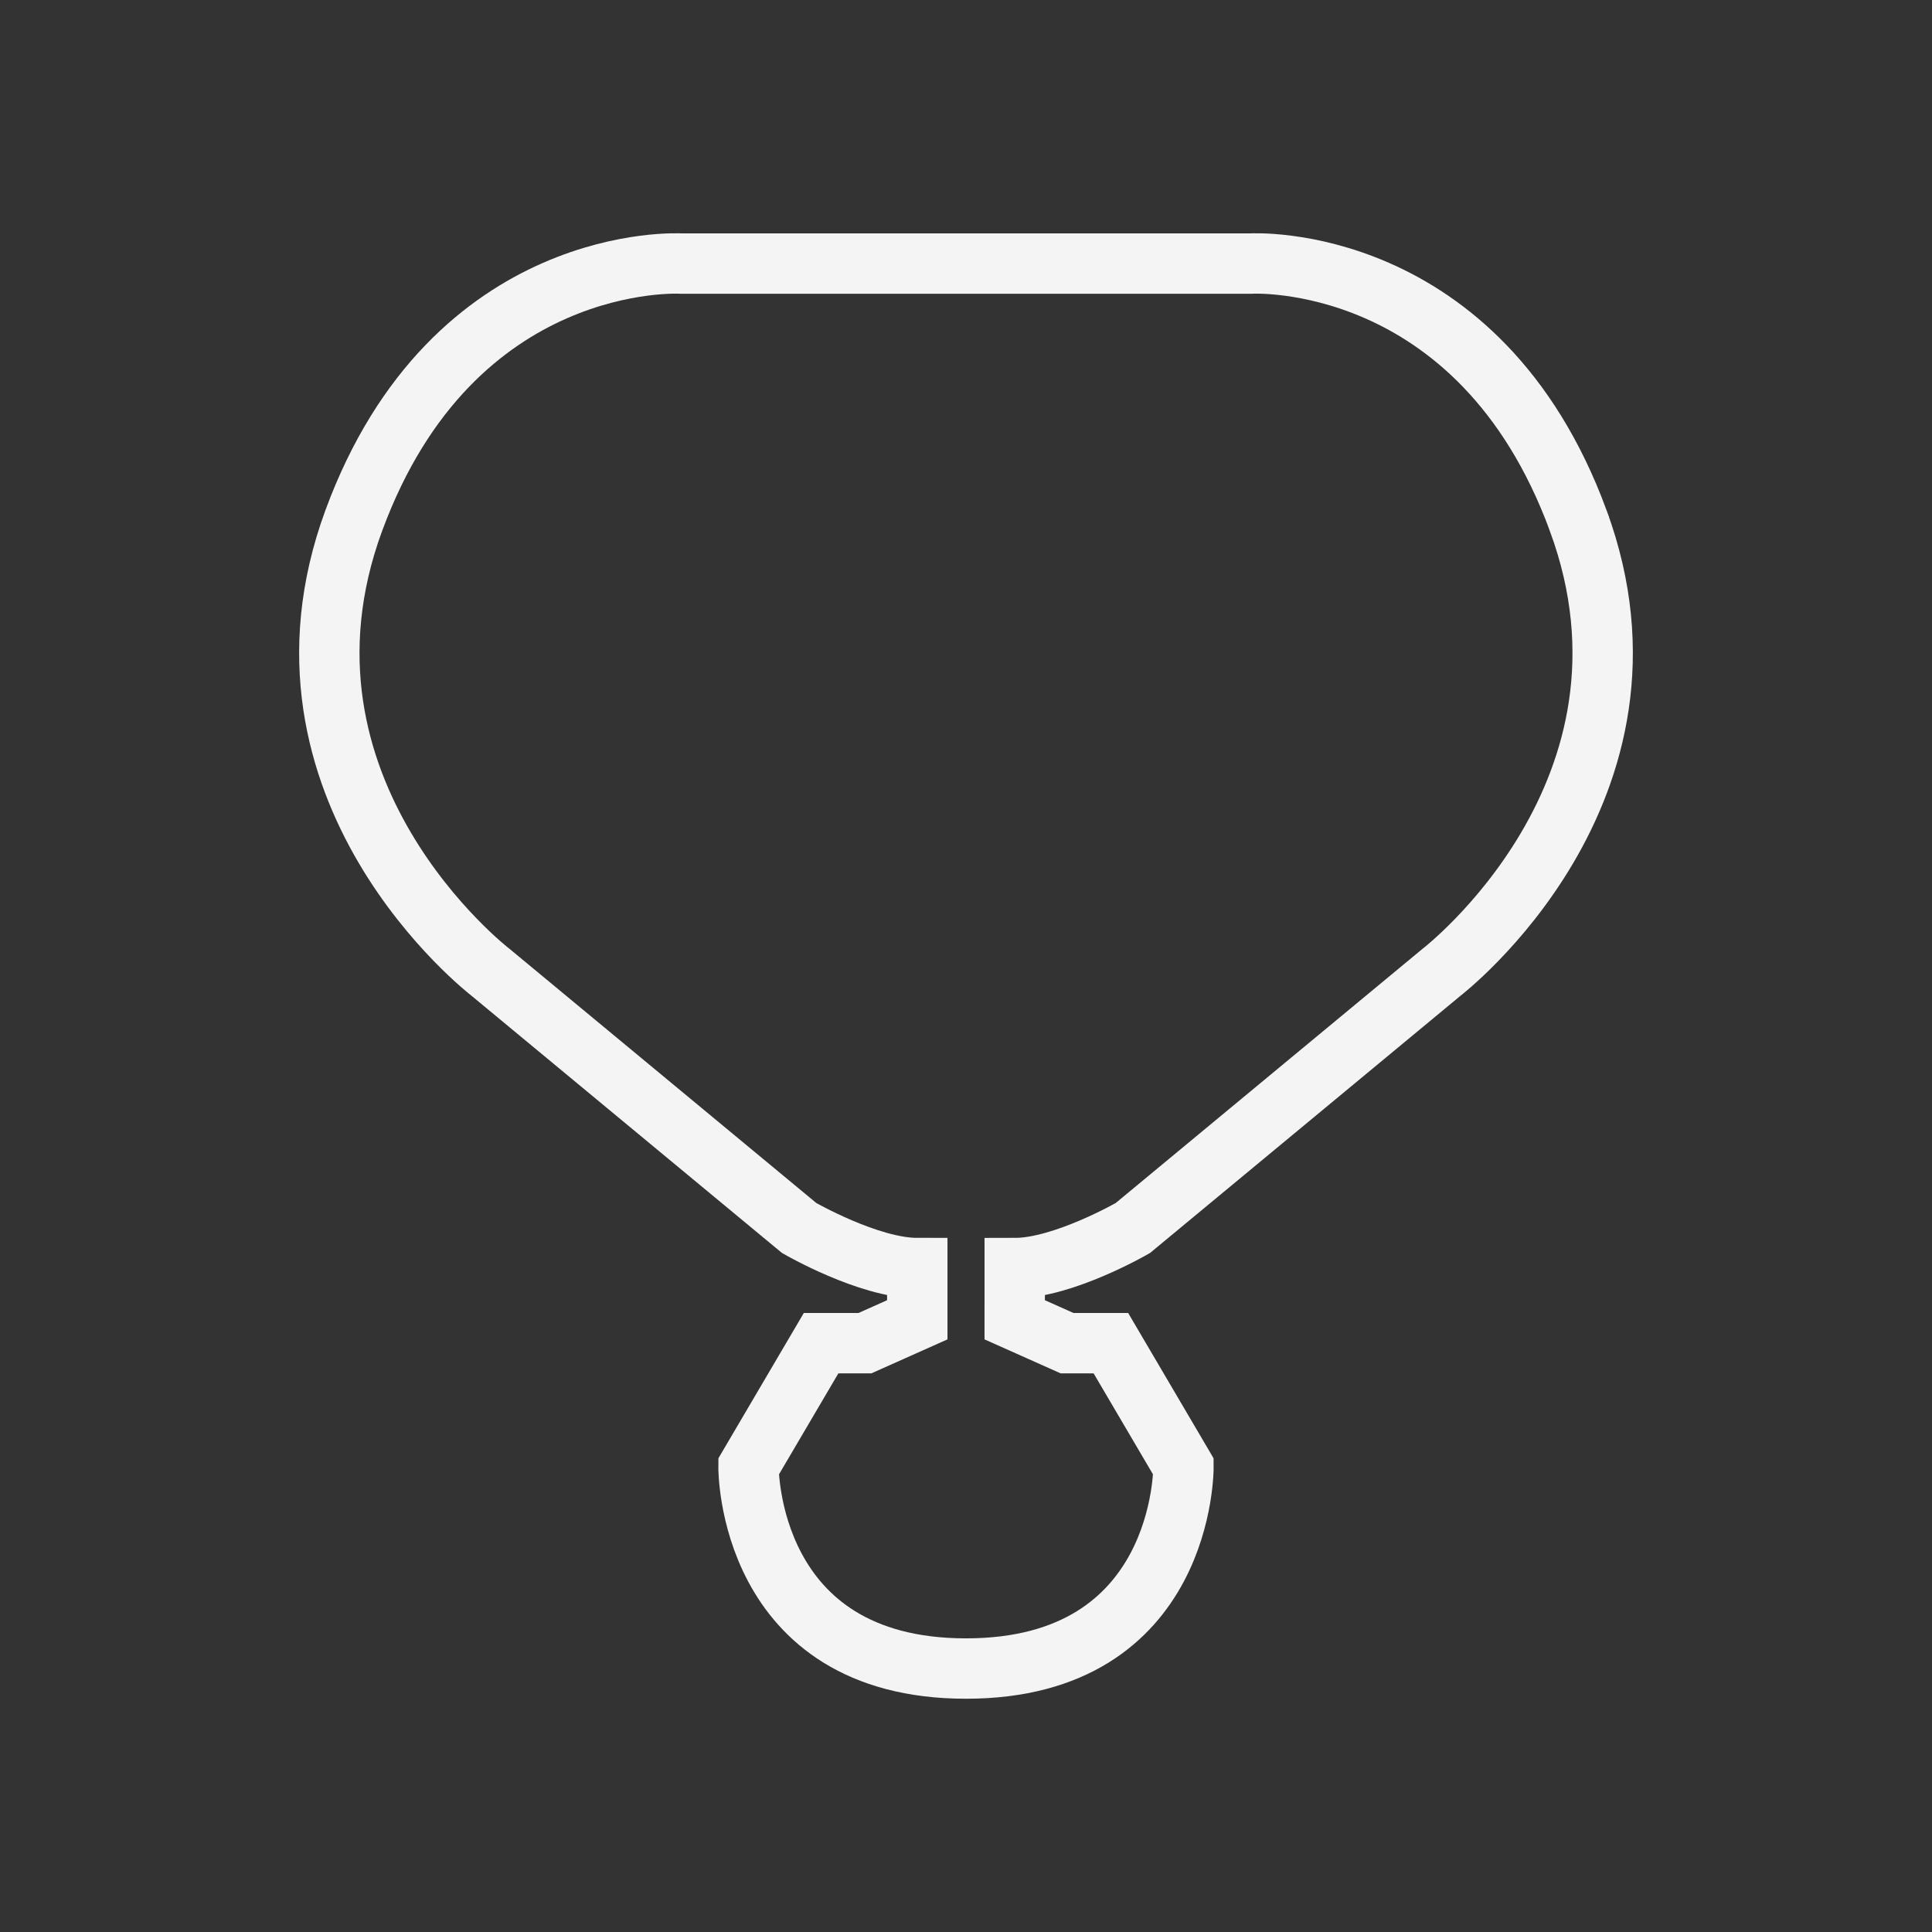
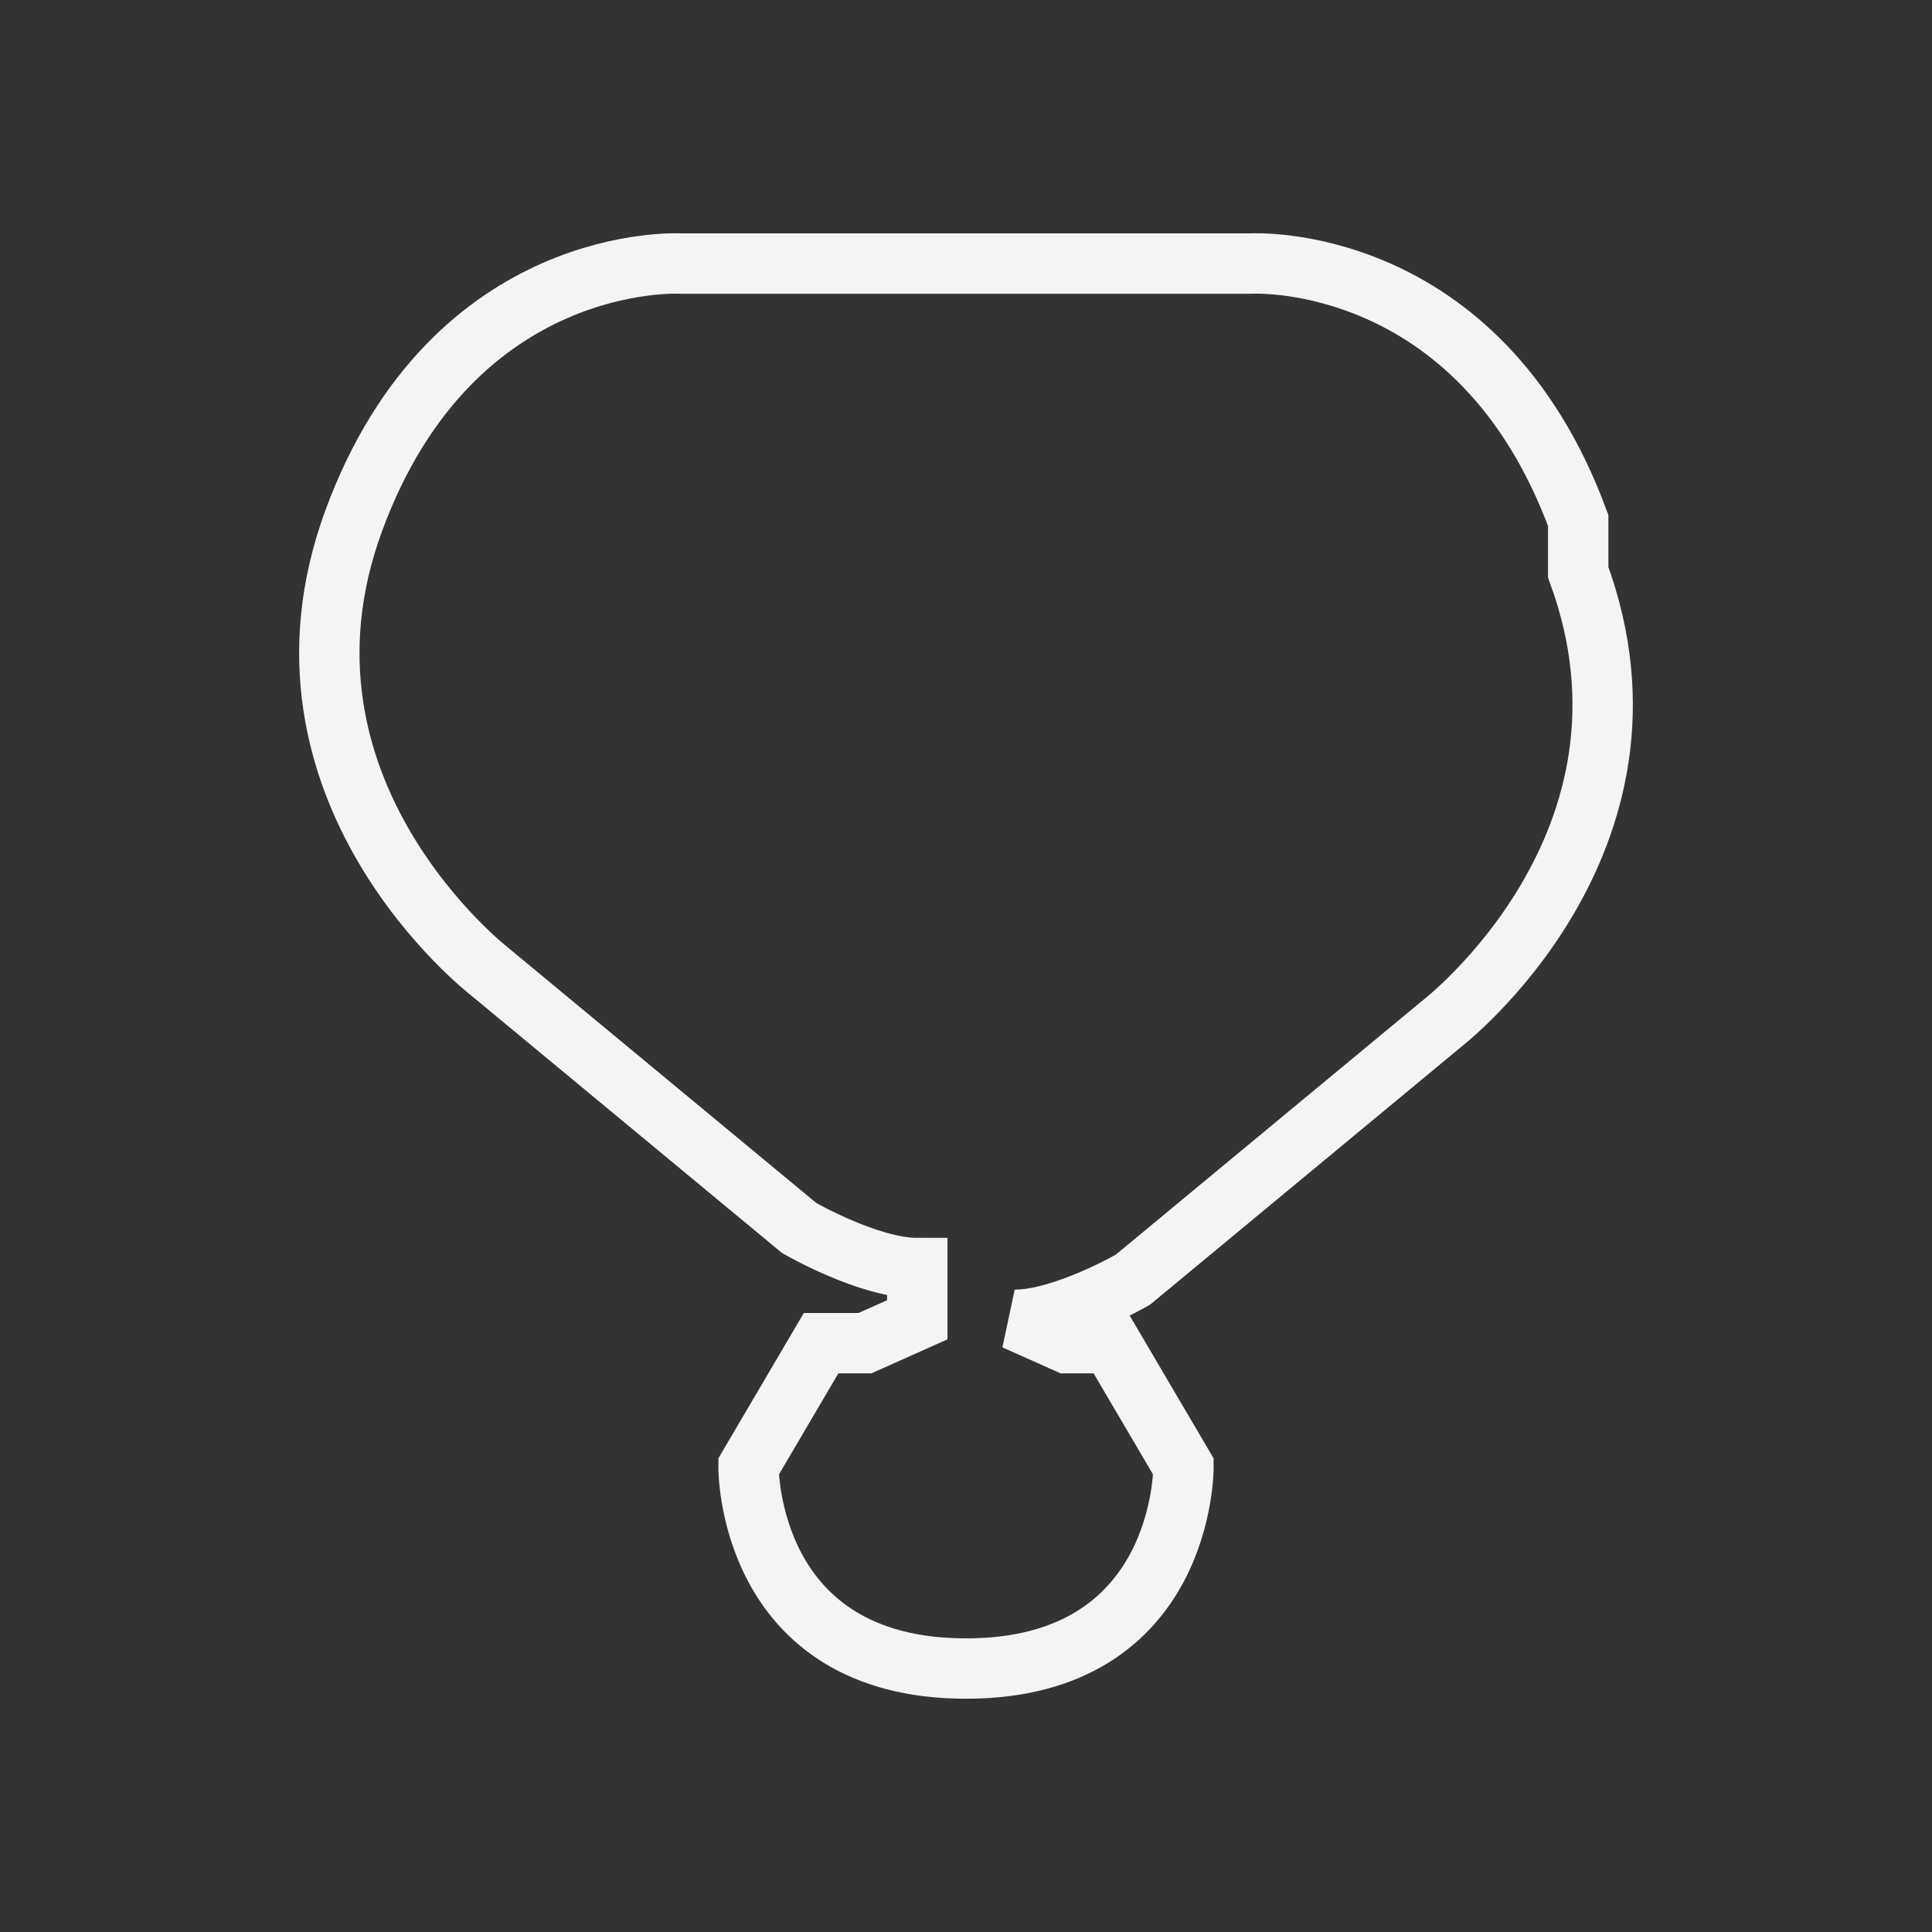
<svg xmlns="http://www.w3.org/2000/svg" width="88" height="88" viewBox="0 0 88 88">
  <rect x="0" y="0" width="88" height="88" fill="#333333" stroke="none" />
  <g fill="none" fill-rule="evenodd">
    <g stroke="#F4F4F5" stroke-width="2.75">
      <g>
        <g>
          <g>
            <g>
              <g>
-                 <path d="M56.885 11.709C52.352-.604 41.978.005 41.978.005H16.022S5.648-.604 1.115 11.709c-4.533 12.313 6.224 20.575 6.224 20.575l14.062 11.65s3.159 1.825 5.38 1.825v2.356l-2.383 1.064H22.4l-3.306 5.624S19.003 64 29 64c9.998 0 9.905-9.197 9.905-9.197l-3.306-5.624h-1.997l-2.383-1.064V45.76c2.221 0 5.38-1.825 5.38-1.825l14.062-11.65s10.757-8.262 6.224-20.575z" transform="translate(-824 -418) translate(736) translate(40 40) translate(48 378) translate(15 12)" />
+                 <path d="M56.885 11.709C52.352-.604 41.978.005 41.978.005H16.022S5.648-.604 1.115 11.709c-4.533 12.313 6.224 20.575 6.224 20.575l14.062 11.65s3.159 1.825 5.38 1.825v2.356l-2.383 1.064H22.4l-3.306 5.624S19.003 64 29 64c9.998 0 9.905-9.197 9.905-9.197l-3.306-5.624h-1.997l-2.383-1.064c2.221 0 5.38-1.825 5.38-1.825l14.062-11.65s10.757-8.262 6.224-20.575z" transform="translate(-824 -418) translate(736) translate(40 40) translate(48 378) translate(15 12)" />
              </g>
            </g>
          </g>
        </g>
      </g>
    </g>
  </g>
</svg>